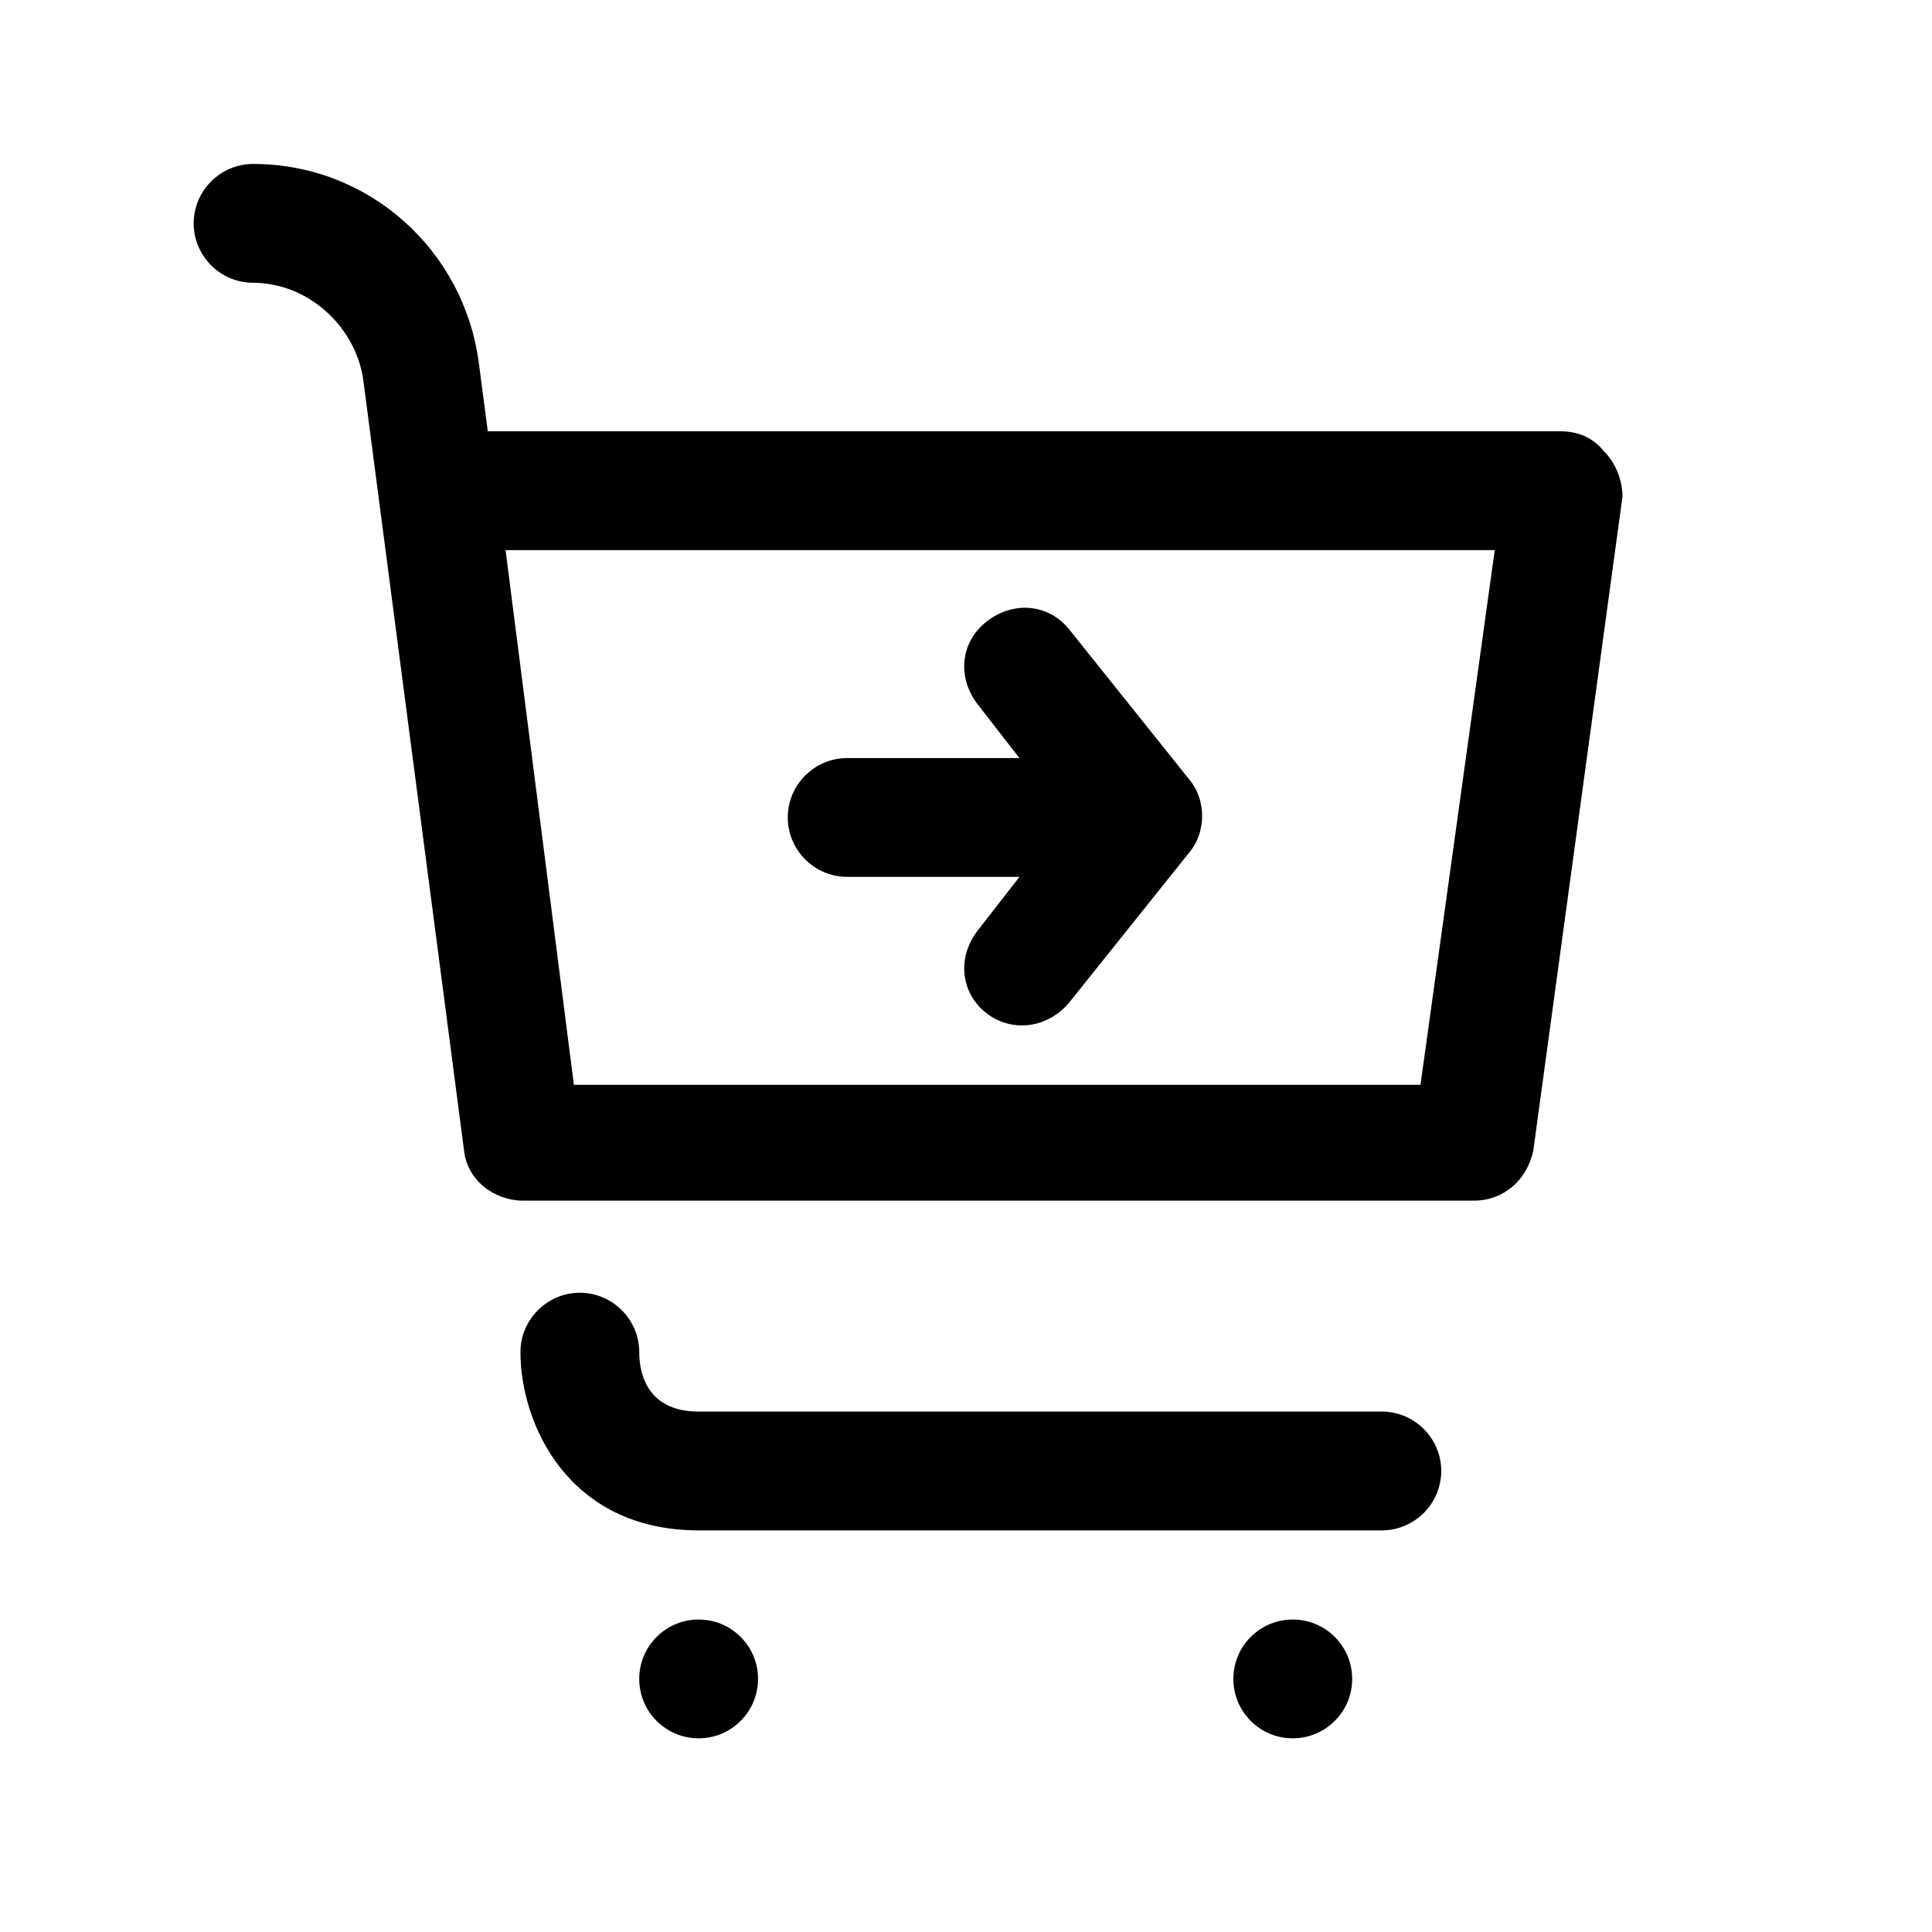
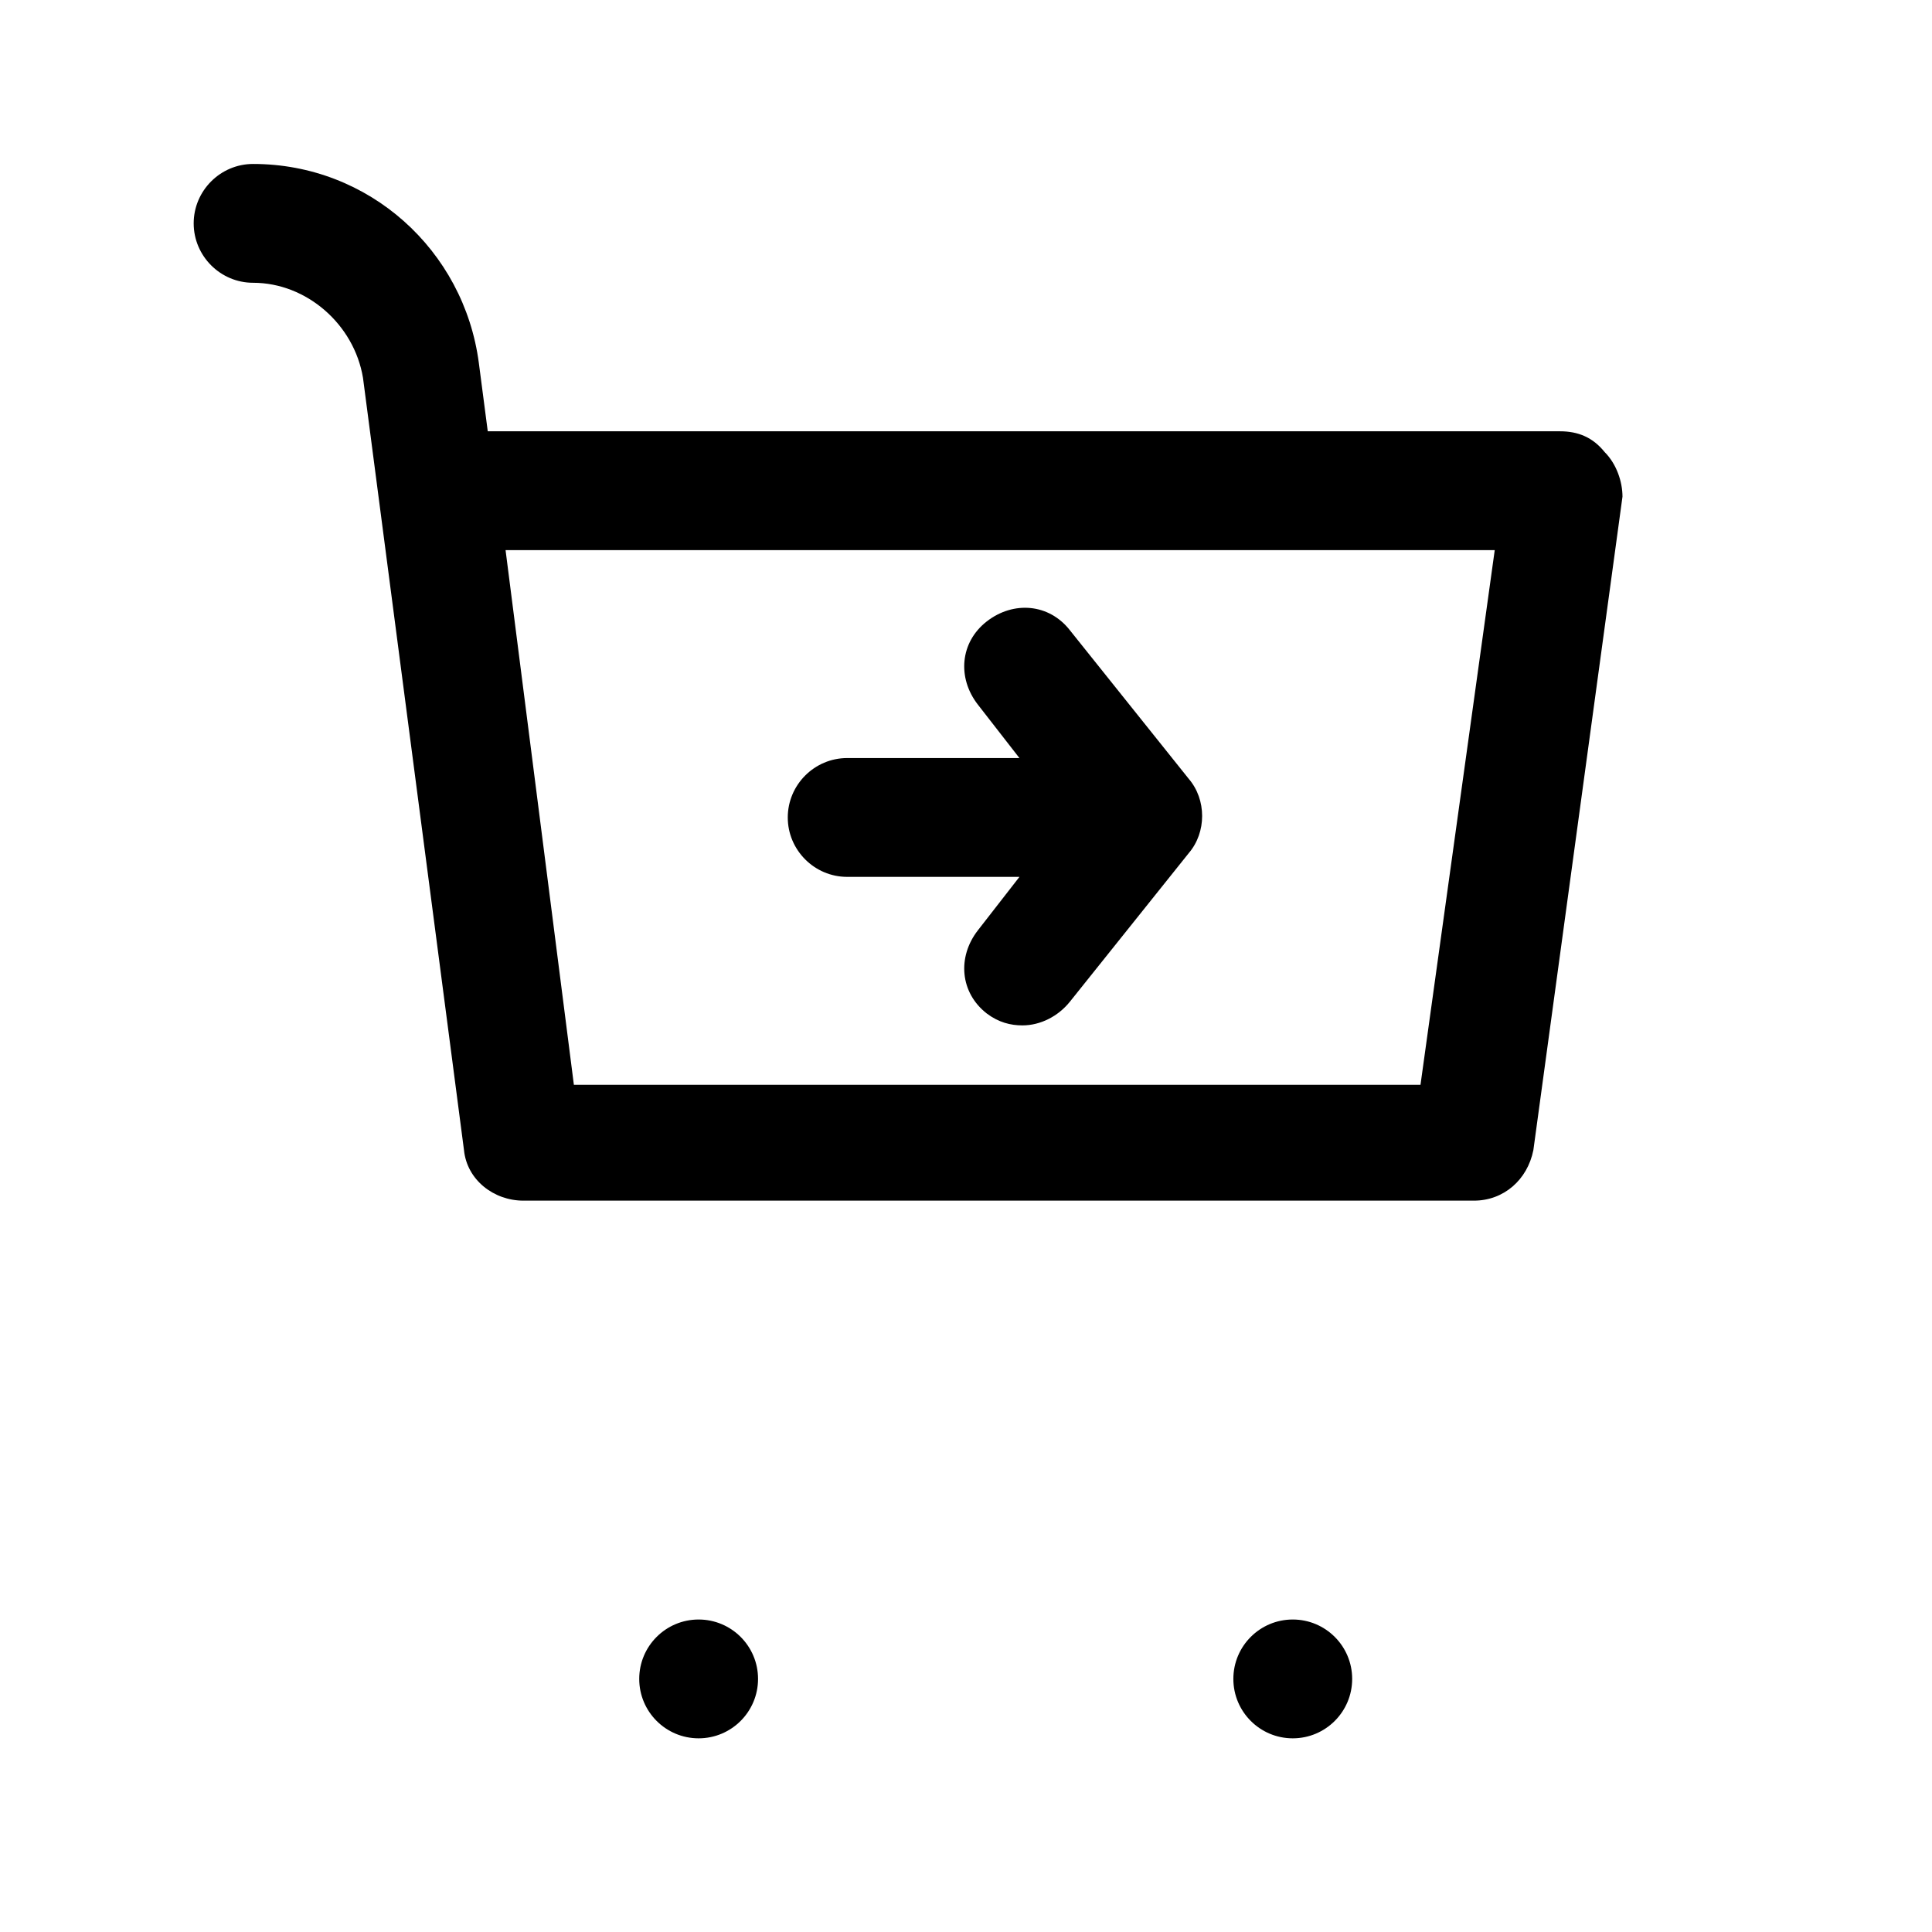
<svg xmlns="http://www.w3.org/2000/svg" fill="#000000" width="800px" height="800px" version="1.1" viewBox="144 144 512 512">
  <g>
    <path d="m569.25 263.81c-3.148-3.938-7.082-5.512-11.809-5.512h-283.39-0.789l-2.363-18.105c-3.934-29.914-29.125-52.742-59.824-52.742-8.66 0-15.746 7.086-15.746 15.746 0 8.66 7.086 15.742 15.742 15.742 14.168 0 26.766 11.02 29.125 25.191l26.766 204.67c0.789 7.871 7.871 13.383 15.742 13.383h251.91c7.871 0 14.168-5.512 15.742-13.383l23.617-173.18c0.004-3.938-1.57-8.66-4.719-11.809zm-48.805 167.68h-224.36l-18.105-141.7h262.14z" />
    <path d="m344.89 588.93c0 8.695-7.051 15.746-15.746 15.746-8.691 0-15.742-7.051-15.742-15.746 0-8.695 7.051-15.742 15.742-15.742 8.695 0 15.746 7.047 15.746 15.742" />
    <path d="m502.34 588.93c0 8.695-7.051 15.746-15.746 15.746-8.695 0-15.742-7.051-15.742-15.746 0-8.695 7.047-15.742 15.742-15.742 8.695 0 15.746 7.047 15.746 15.742" />
-     <path d="m510.21 518.08h-181.06c-12.594 0-15.742-8.66-15.742-15.742 0-8.66-7.086-15.742-15.742-15.742-8.66 0-15.742 7.086-15.742 15.742 0 18.895 12.594 47.23 47.23 47.23h181.05c8.66 0 15.742-7.086 15.742-15.742 0-8.66-7.082-15.746-15.742-15.746z" />
    <path d="m368.51 376.38h45.656l-11.02 14.168c-5.512 7.086-4.723 16.531 2.363 22.043 3.148 2.363 6.297 3.148 9.445 3.148 4.723 0 9.445-2.363 12.594-6.297l31.488-39.359c4.723-5.512 4.723-14.168 0-19.68l-31.488-39.359c-5.512-7.086-14.957-7.871-22.043-2.363-7.086 5.512-7.871 14.957-2.363 22.043l11.02 14.168h-45.652c-8.66 0-15.742 7.086-15.742 15.742-0.004 8.66 7.082 15.746 15.742 15.746z" />
  </g>
</svg>